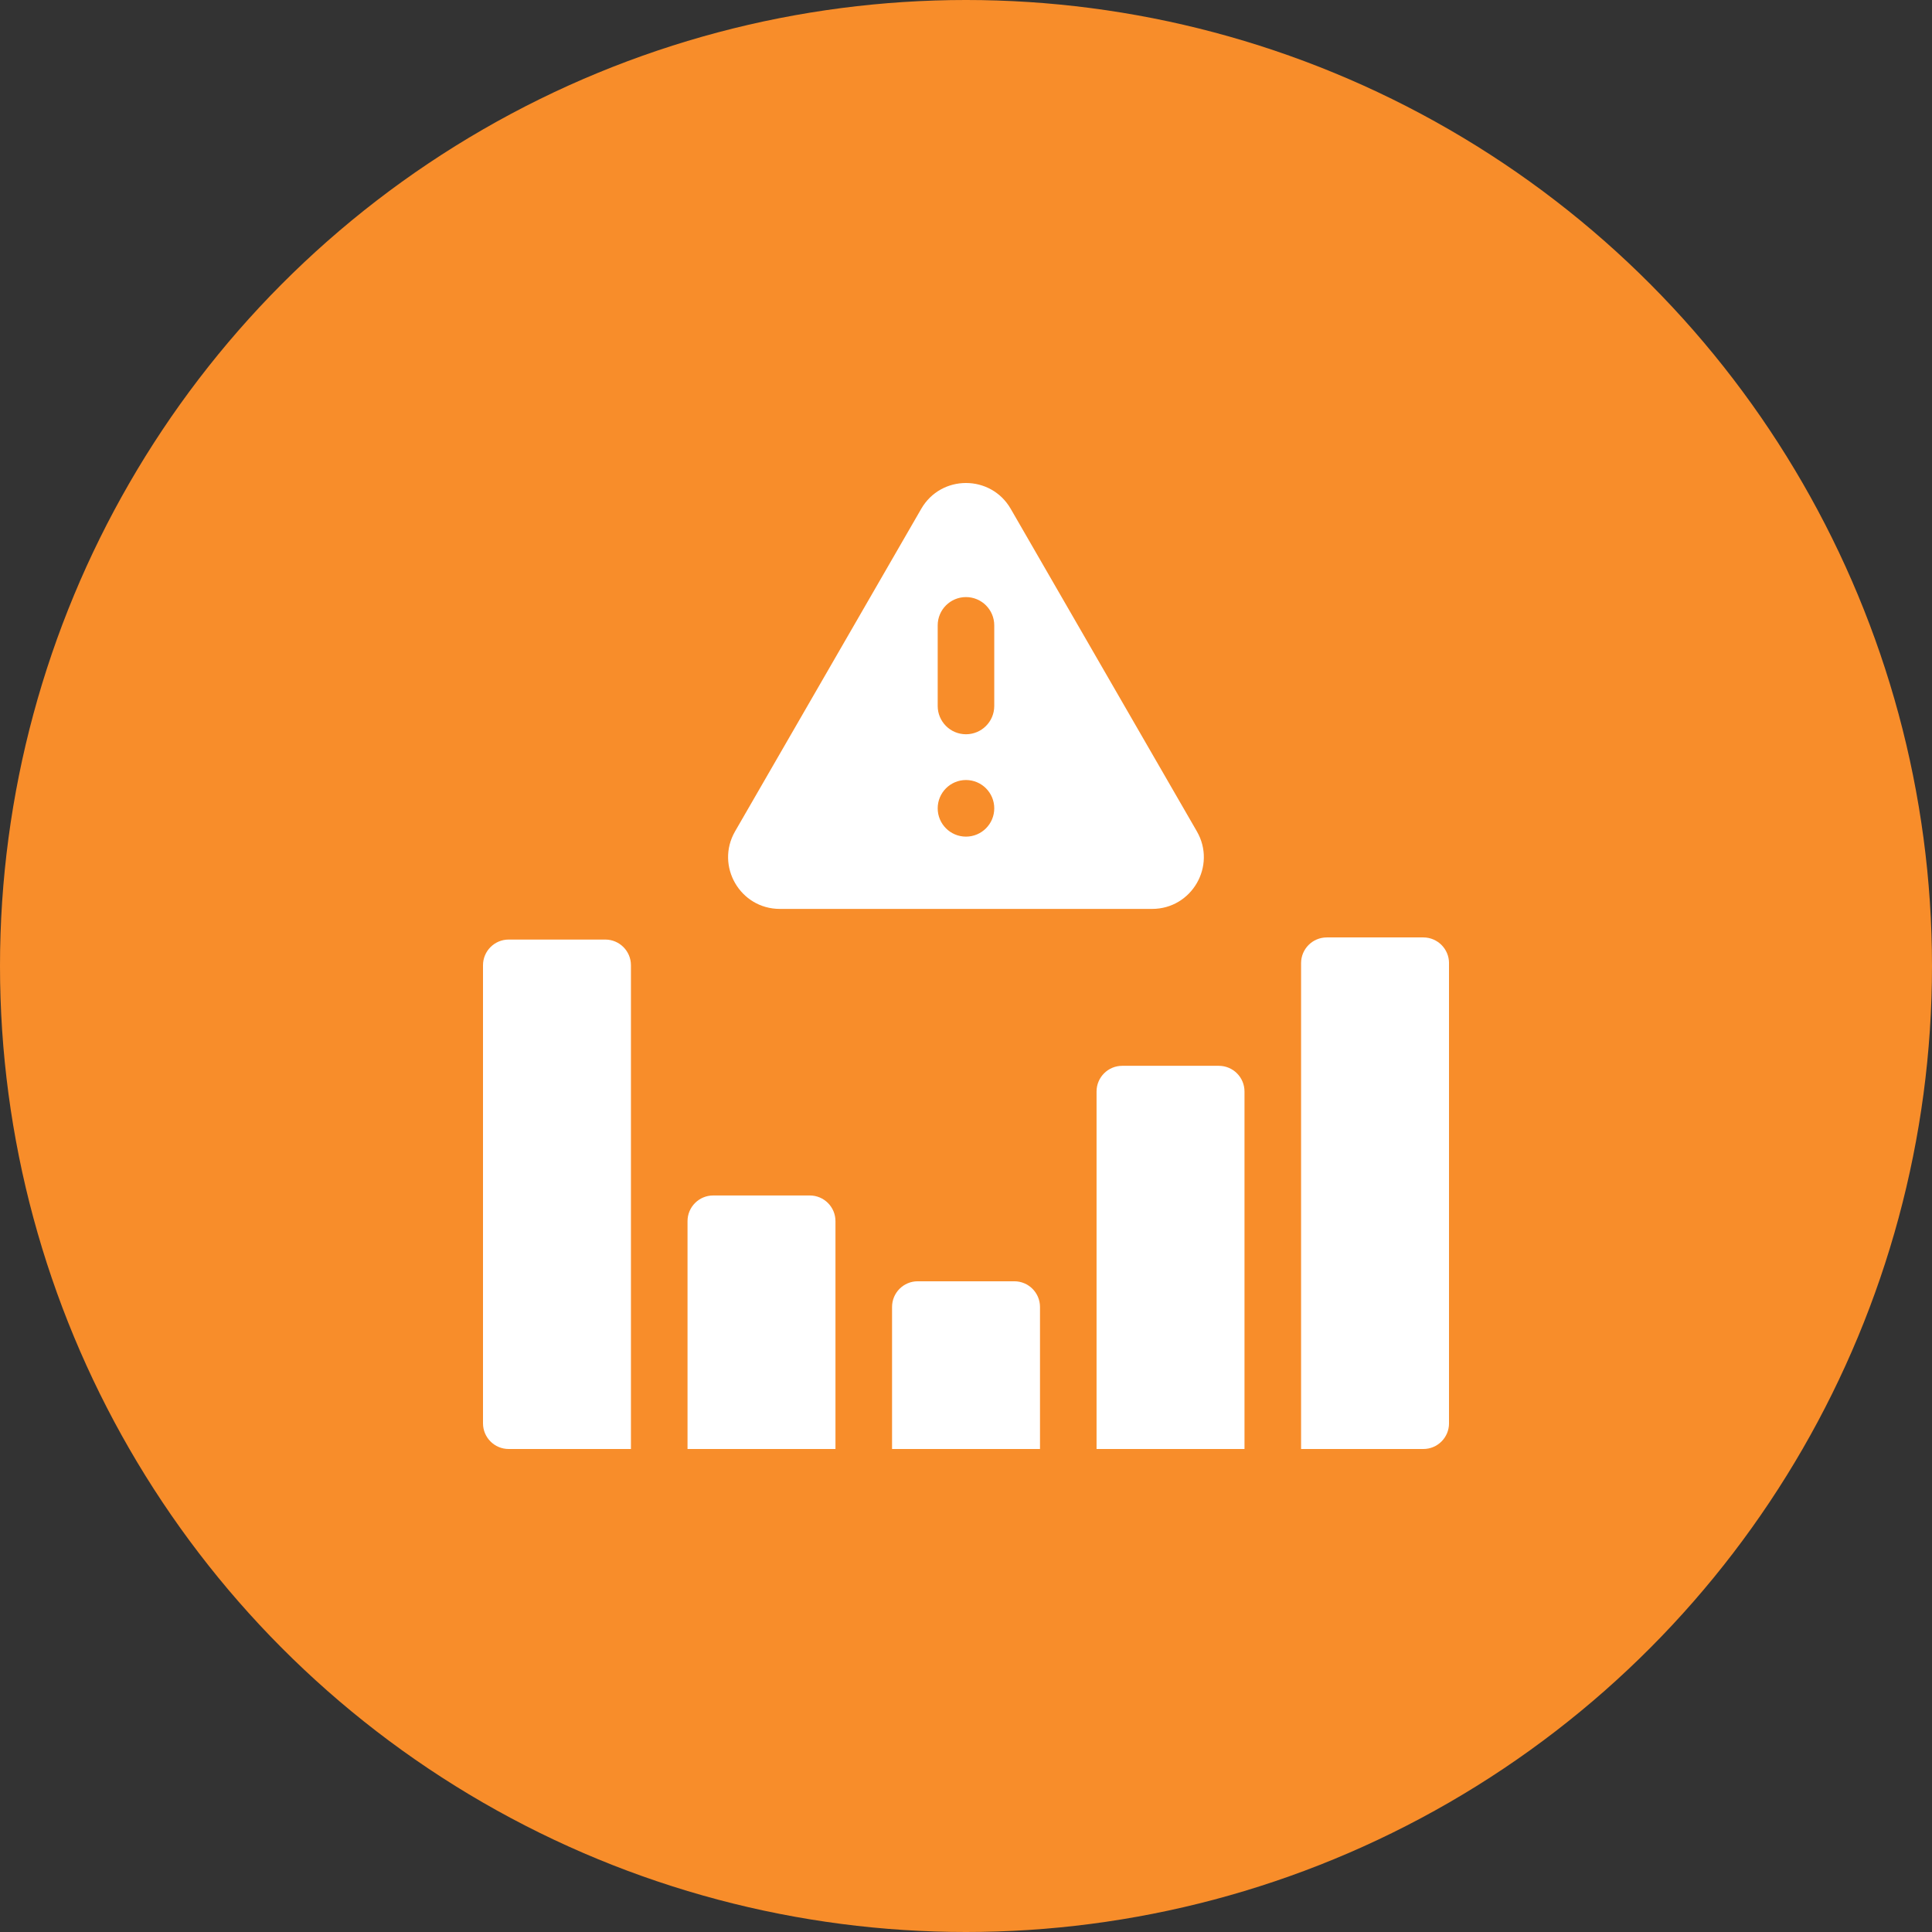
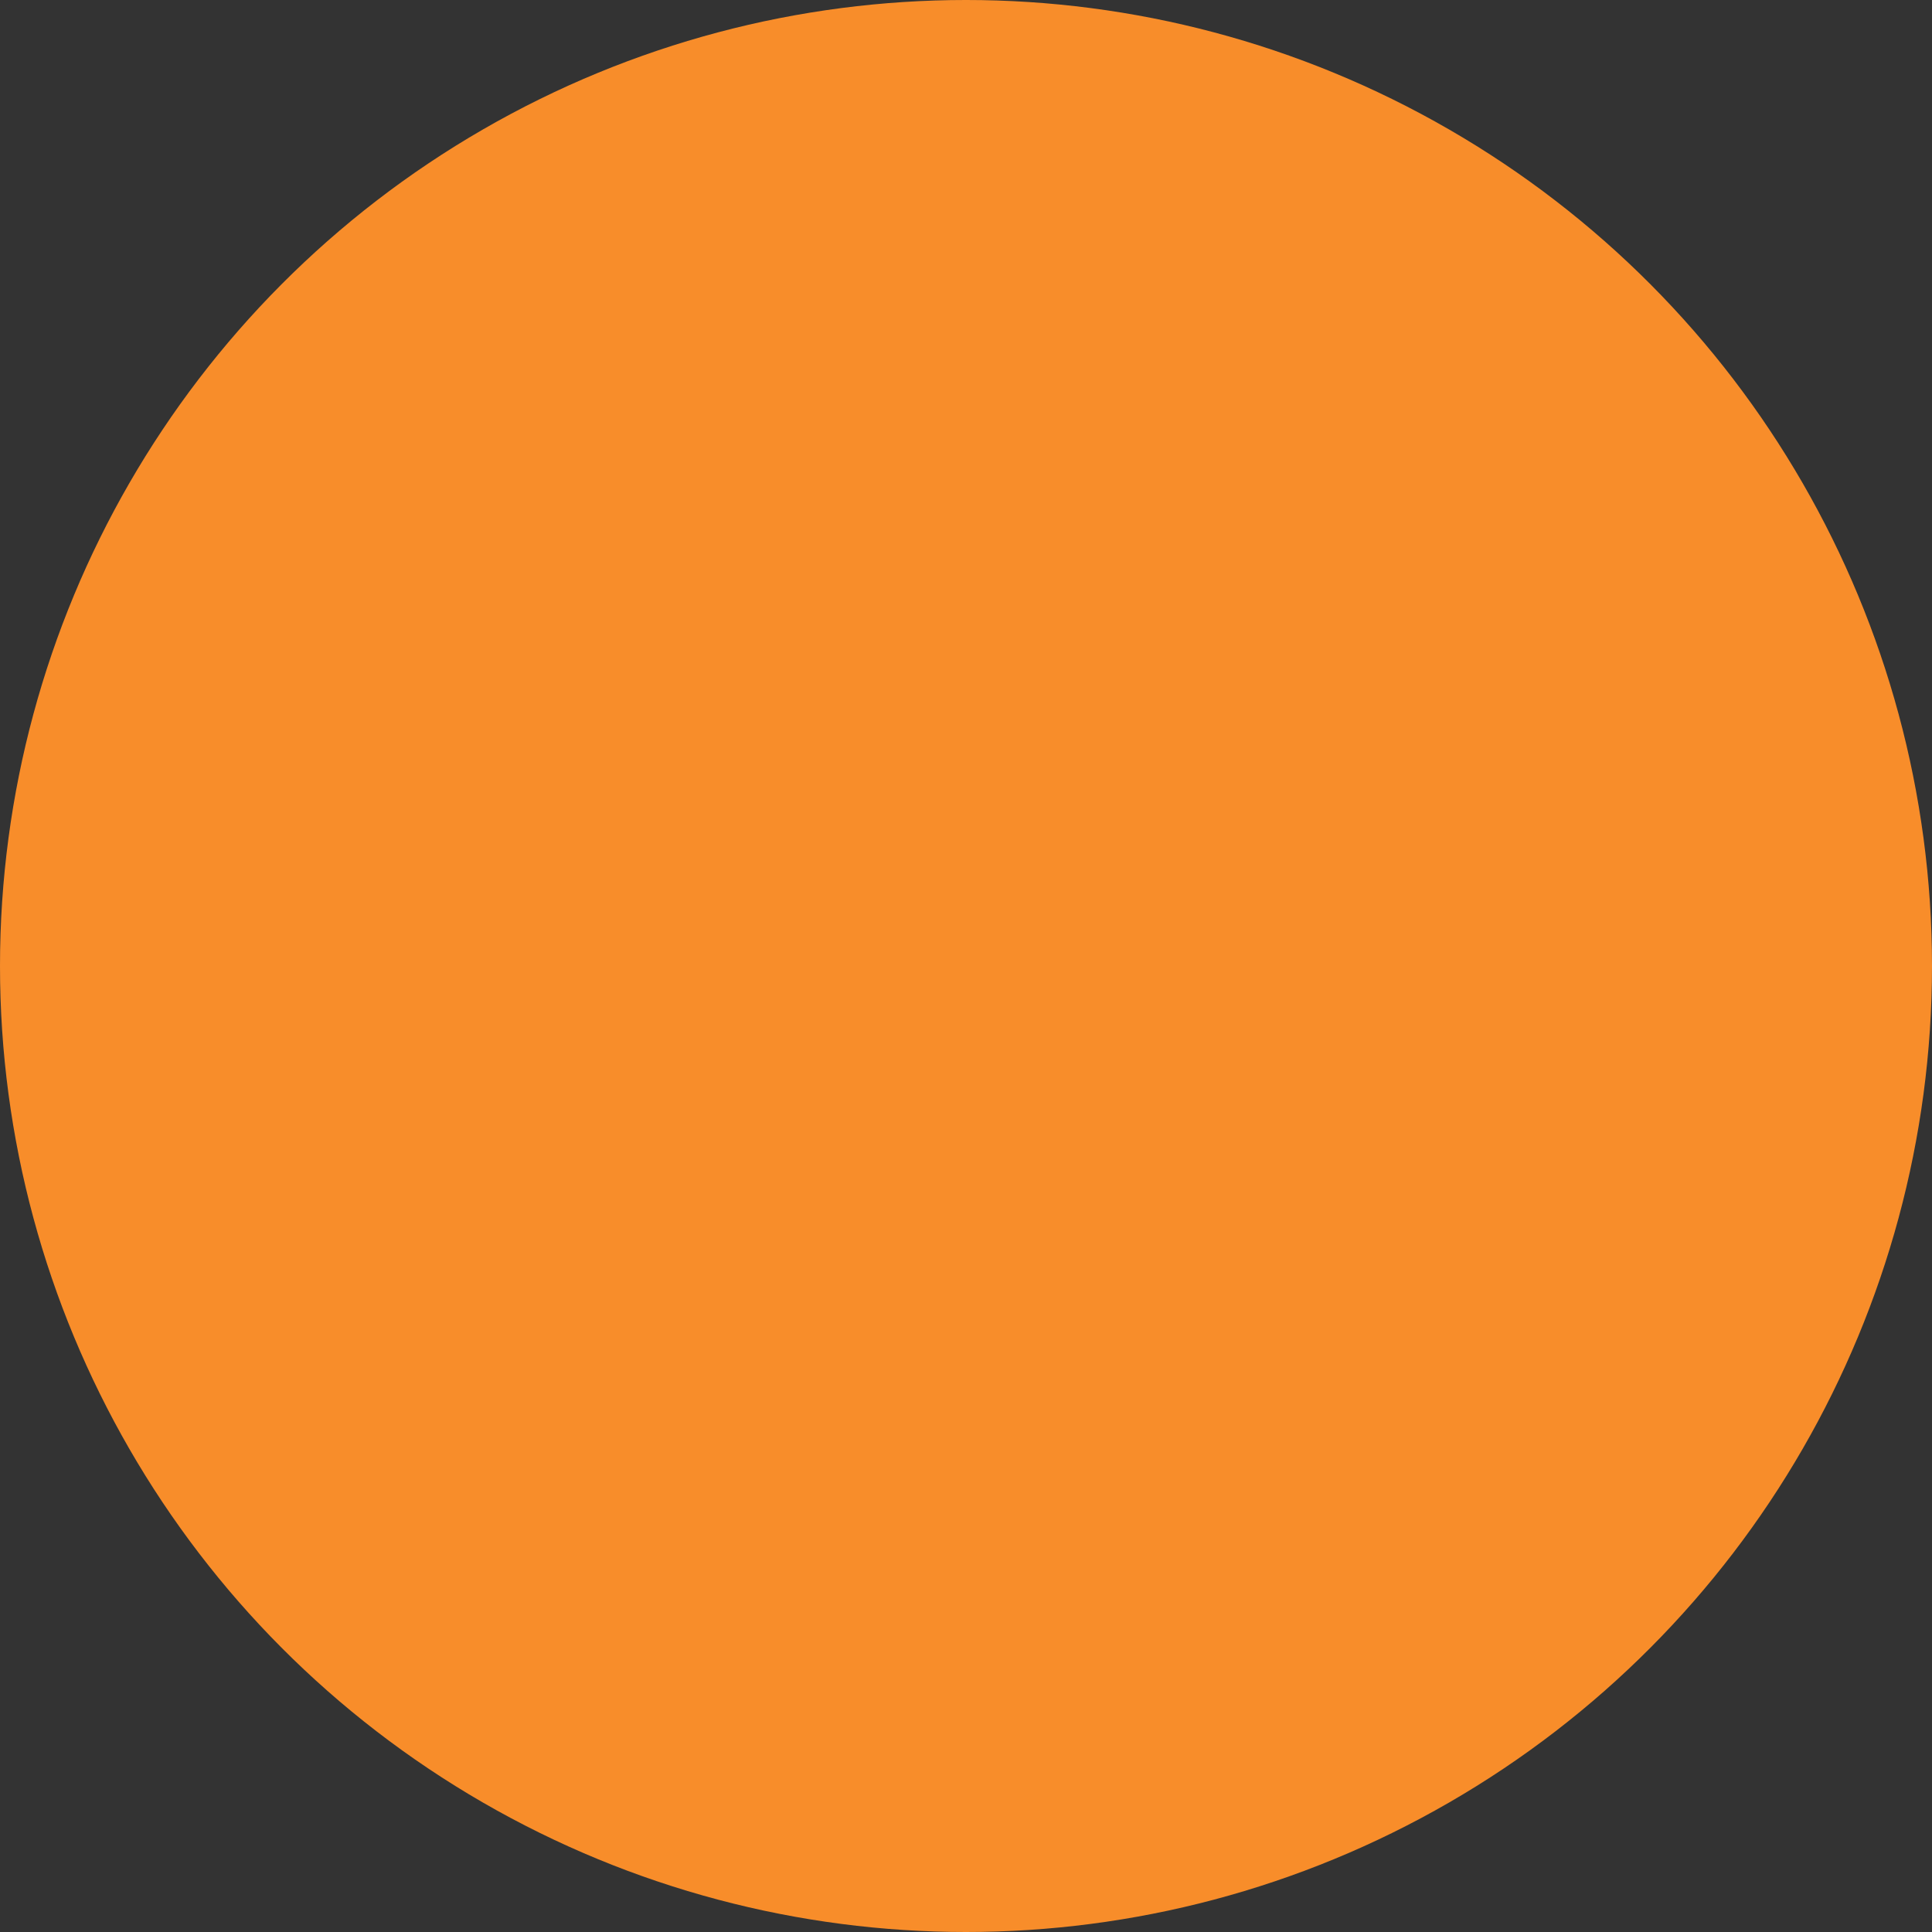
<svg xmlns="http://www.w3.org/2000/svg" width="80" height="80" viewBox="0 0 80 80" fill="none">
  <rect x="0" y="0" width="80" height="80" fill="#333333" stroke="none" />
  <circle cx="40" cy="40" r="40" fill="#F88D2A" />
  <g clip-path="url(#clip0_8137_19091)">
    <path d="M25.063 38.905H21.063C20.476 38.905 20 39.382 20 39.969V58.936C20 59.524 20.476 60 21.063 60H26.126V39.969C26.126 39.382 25.65 38.905 25.063 38.905Z" fill="white" />
-     <path d="M33.532 49.502H29.532C28.945 49.502 28.469 49.978 28.469 50.566V60H34.595V50.566C34.595 49.978 34.119 49.502 33.532 49.502Z" fill="white" />
-     <path d="M50.469 44.133H46.469C45.882 44.133 45.406 44.609 45.406 45.197V60H51.532V45.197C51.532 44.609 51.056 44.133 50.469 44.133Z" fill="white" />
-     <path d="M58.938 38.817H54.938C54.351 38.817 53.875 39.294 53.875 39.881V60H58.938C59.525 60 60.001 59.524 60.001 58.936V39.881C60.001 39.294 59.525 38.817 58.938 38.817Z" fill="white" />
-     <path d="M42.001 53.055H38.001C37.413 53.055 36.938 53.531 36.938 54.118V60H43.064V54.118C43.064 53.531 42.588 53.055 42.001 53.055Z" fill="white" />
+     <path d="M58.938 38.817H54.938C54.351 38.817 53.875 39.294 53.875 39.881H58.938C59.525 60 60.001 59.524 60.001 58.936V39.881C60.001 39.294 59.525 38.817 58.938 38.817Z" fill="white" />
    <path d="M32.291 37.636H47.706C49.353 37.636 50.383 35.852 49.559 34.424L41.852 21.07C41.028 19.643 38.969 19.643 38.146 21.07L30.438 34.424C29.615 35.852 30.644 37.636 32.291 37.636ZM38.828 25.896C38.828 25.248 39.352 24.724 39.999 24.724C40.646 24.724 41.17 25.248 41.17 25.896V29.232C41.17 29.88 40.646 30.404 39.999 30.404C39.352 30.404 38.828 29.88 38.828 29.232V25.896ZM39.999 32.299C40.646 32.299 41.17 32.824 41.17 33.471C41.17 34.118 40.646 34.643 39.999 34.643C39.352 34.643 38.828 34.118 38.828 33.471C38.828 32.824 39.352 32.299 39.999 32.299Z" fill="white" />
  </g>
  <defs>
    <clipPath id="clip0_8137_19091">
-       <rect width="40" height="40" fill="white" transform="translate(20 20)" />
-     </clipPath>
+       </clipPath>
  </defs>
</svg>